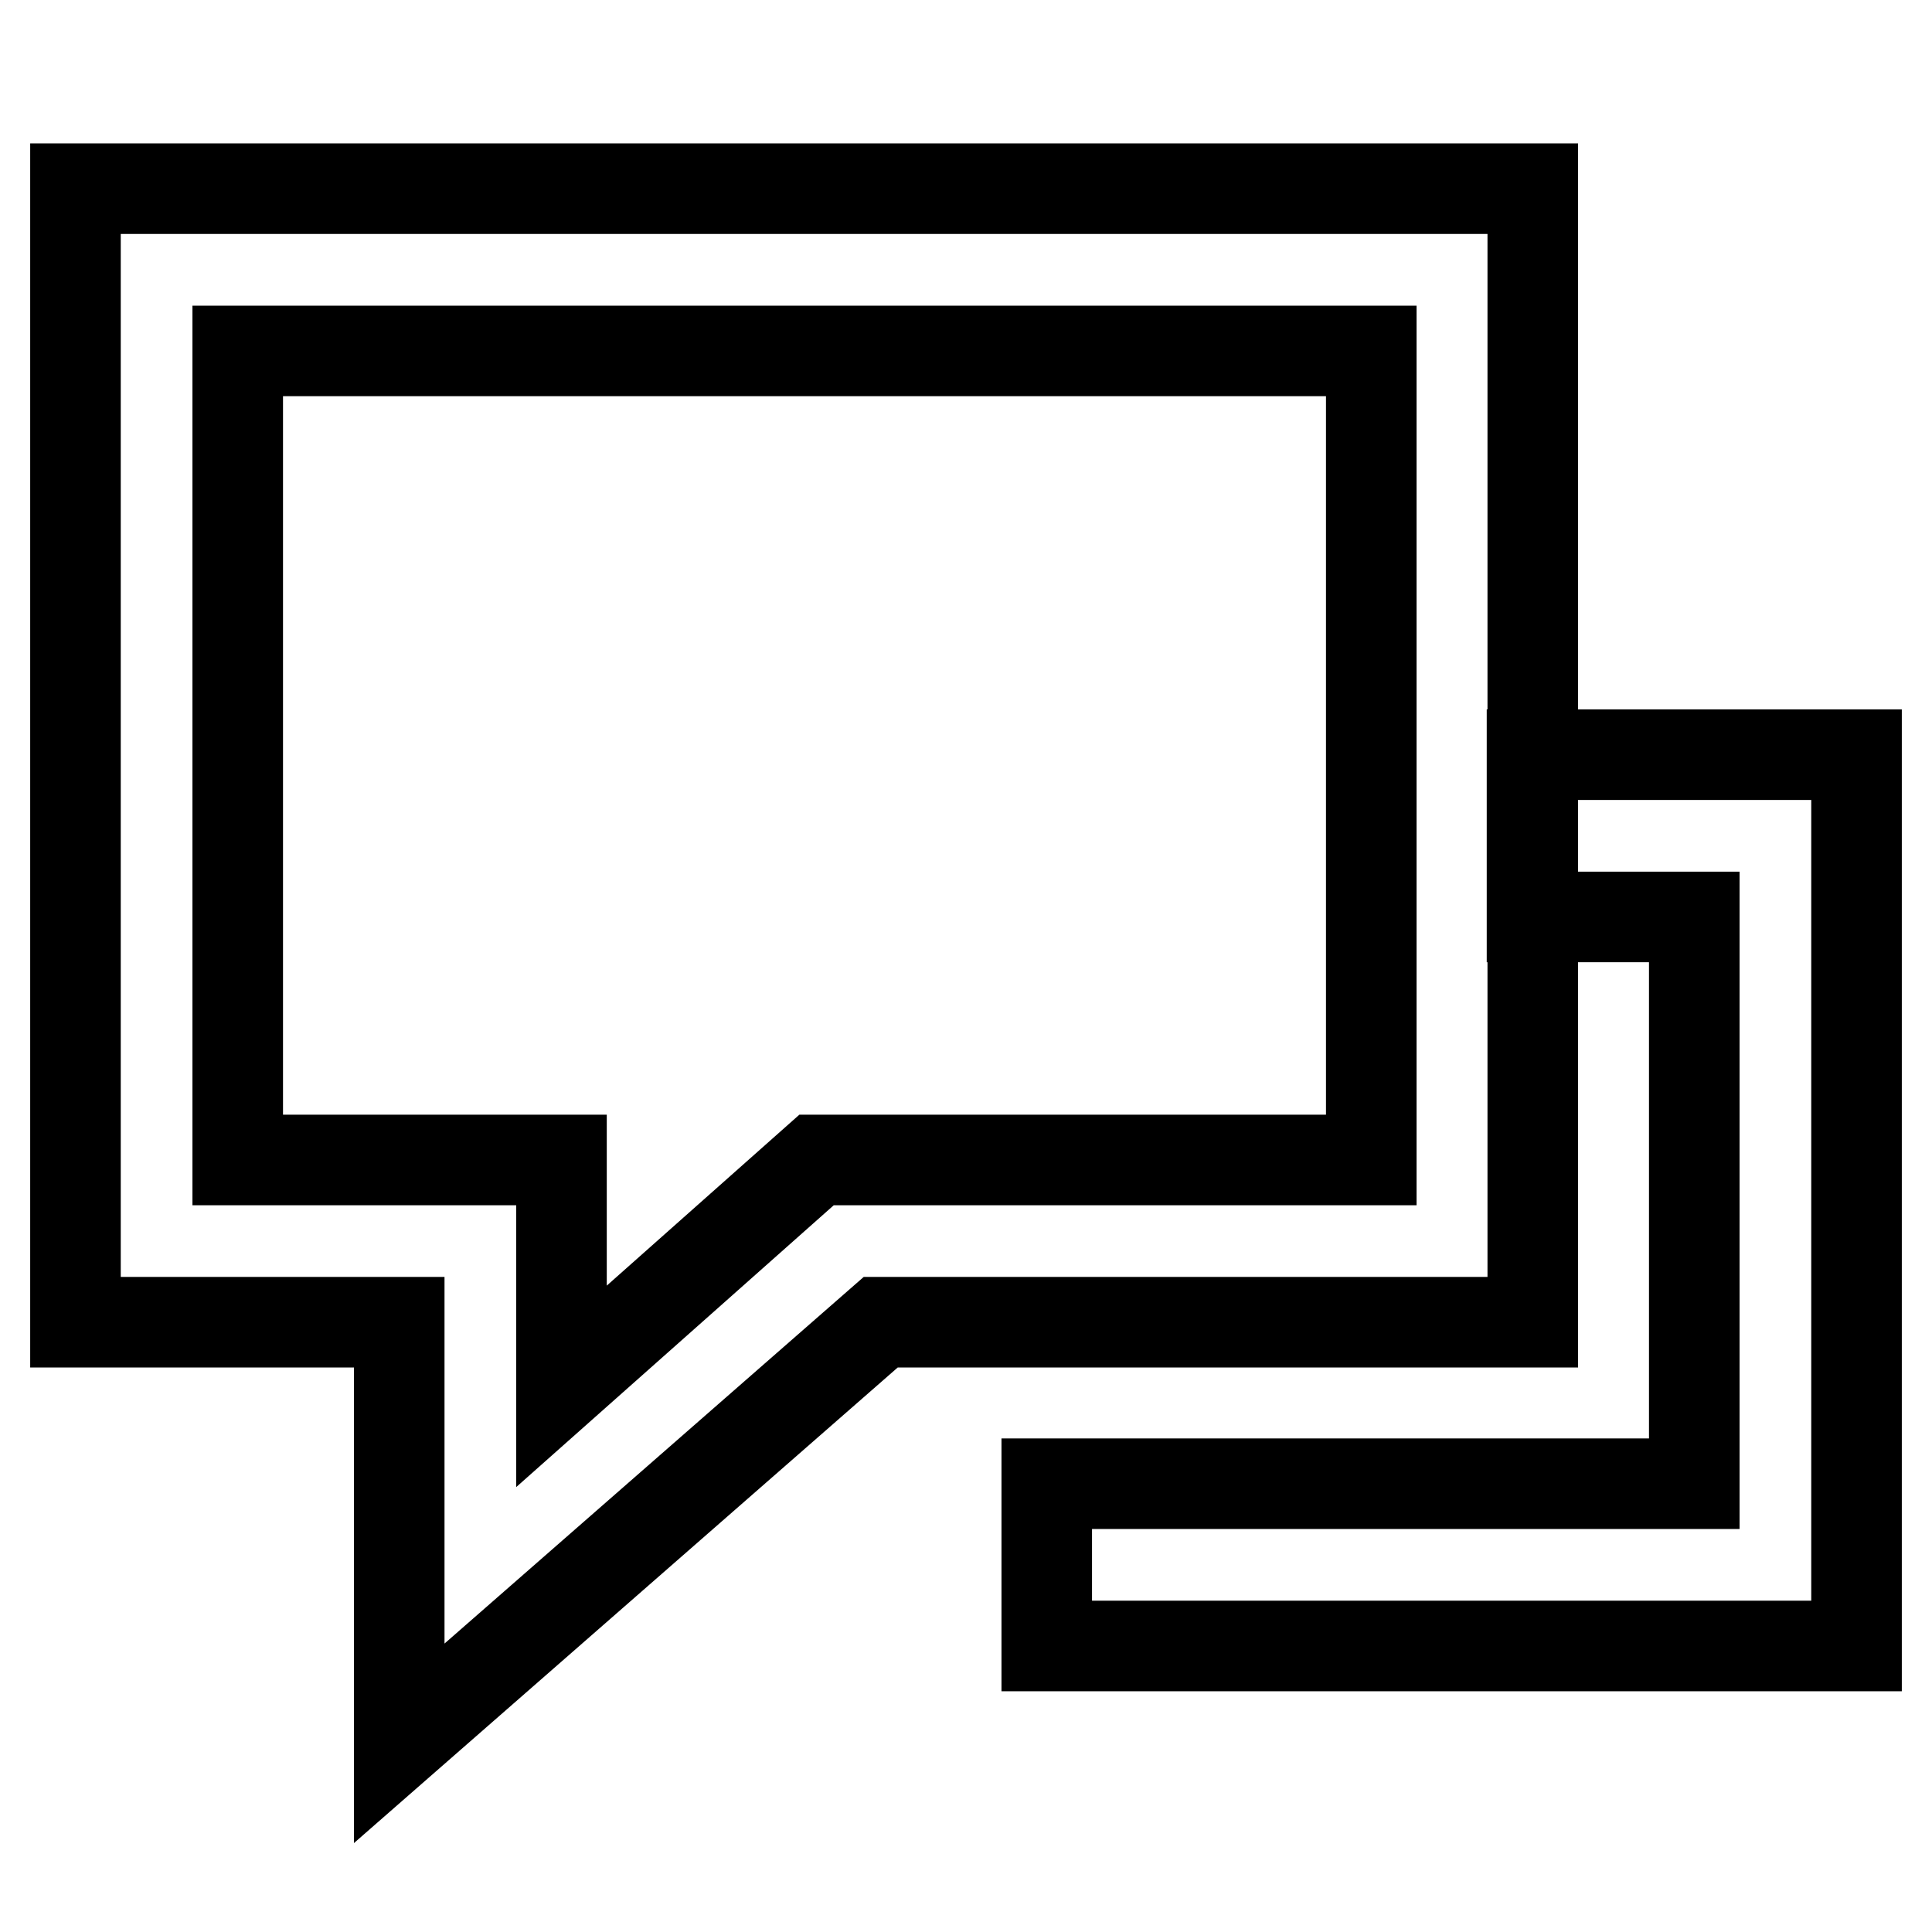
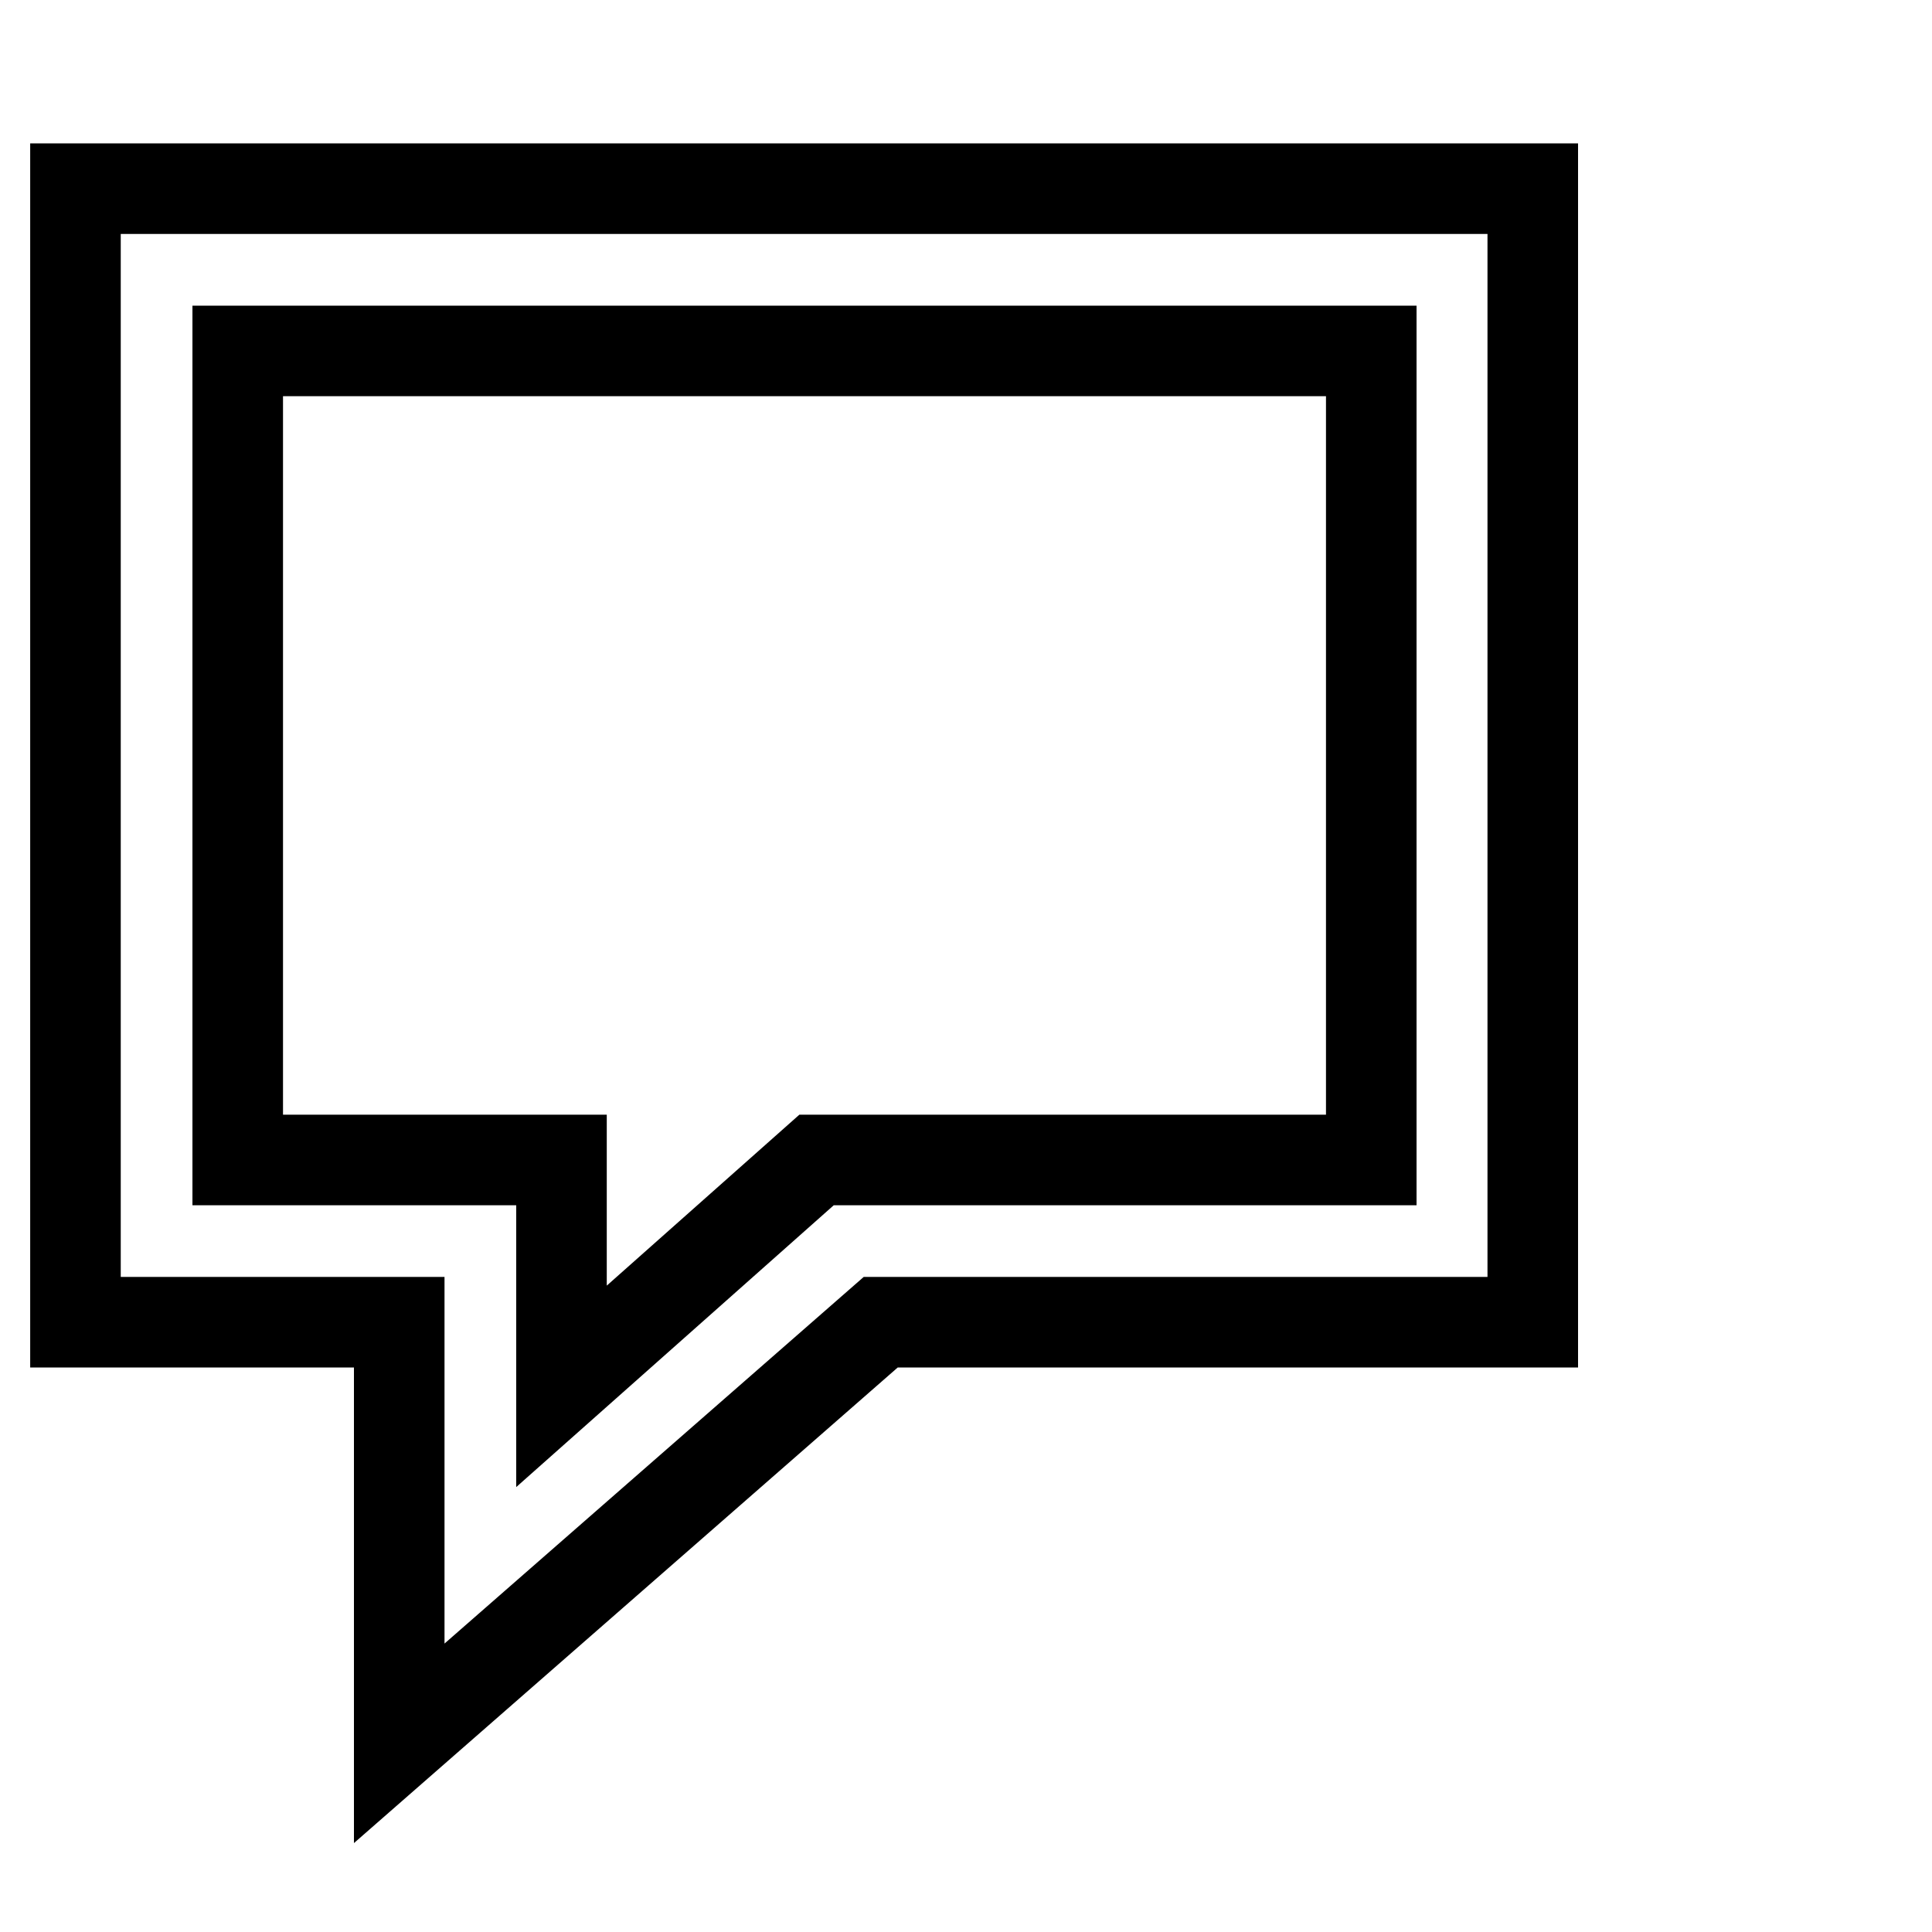
<svg xmlns="http://www.w3.org/2000/svg" version="1.1" x="0px" y="0px" viewBox="0 0 256 256" enable-background="new 0 0 256 256" xml:space="preserve">
  <g>
    <path stroke-width="12" fill-opacity="0" stroke="#000000" d="M52.9,231v-55.8H10V25h193.1v150.2h-86.4L52.9,231z M31.5,153.7h42.9v30l33.8-30h73.5V46.5H31.5V153.7z" />
-     <path stroke-width="12" fill-opacity="0" stroke="#000000" d="M246,218.1H138.7v-21.5h85.8v-75.1h-21.5v-21.5H246V218.1z" />
  </g>
</svg>